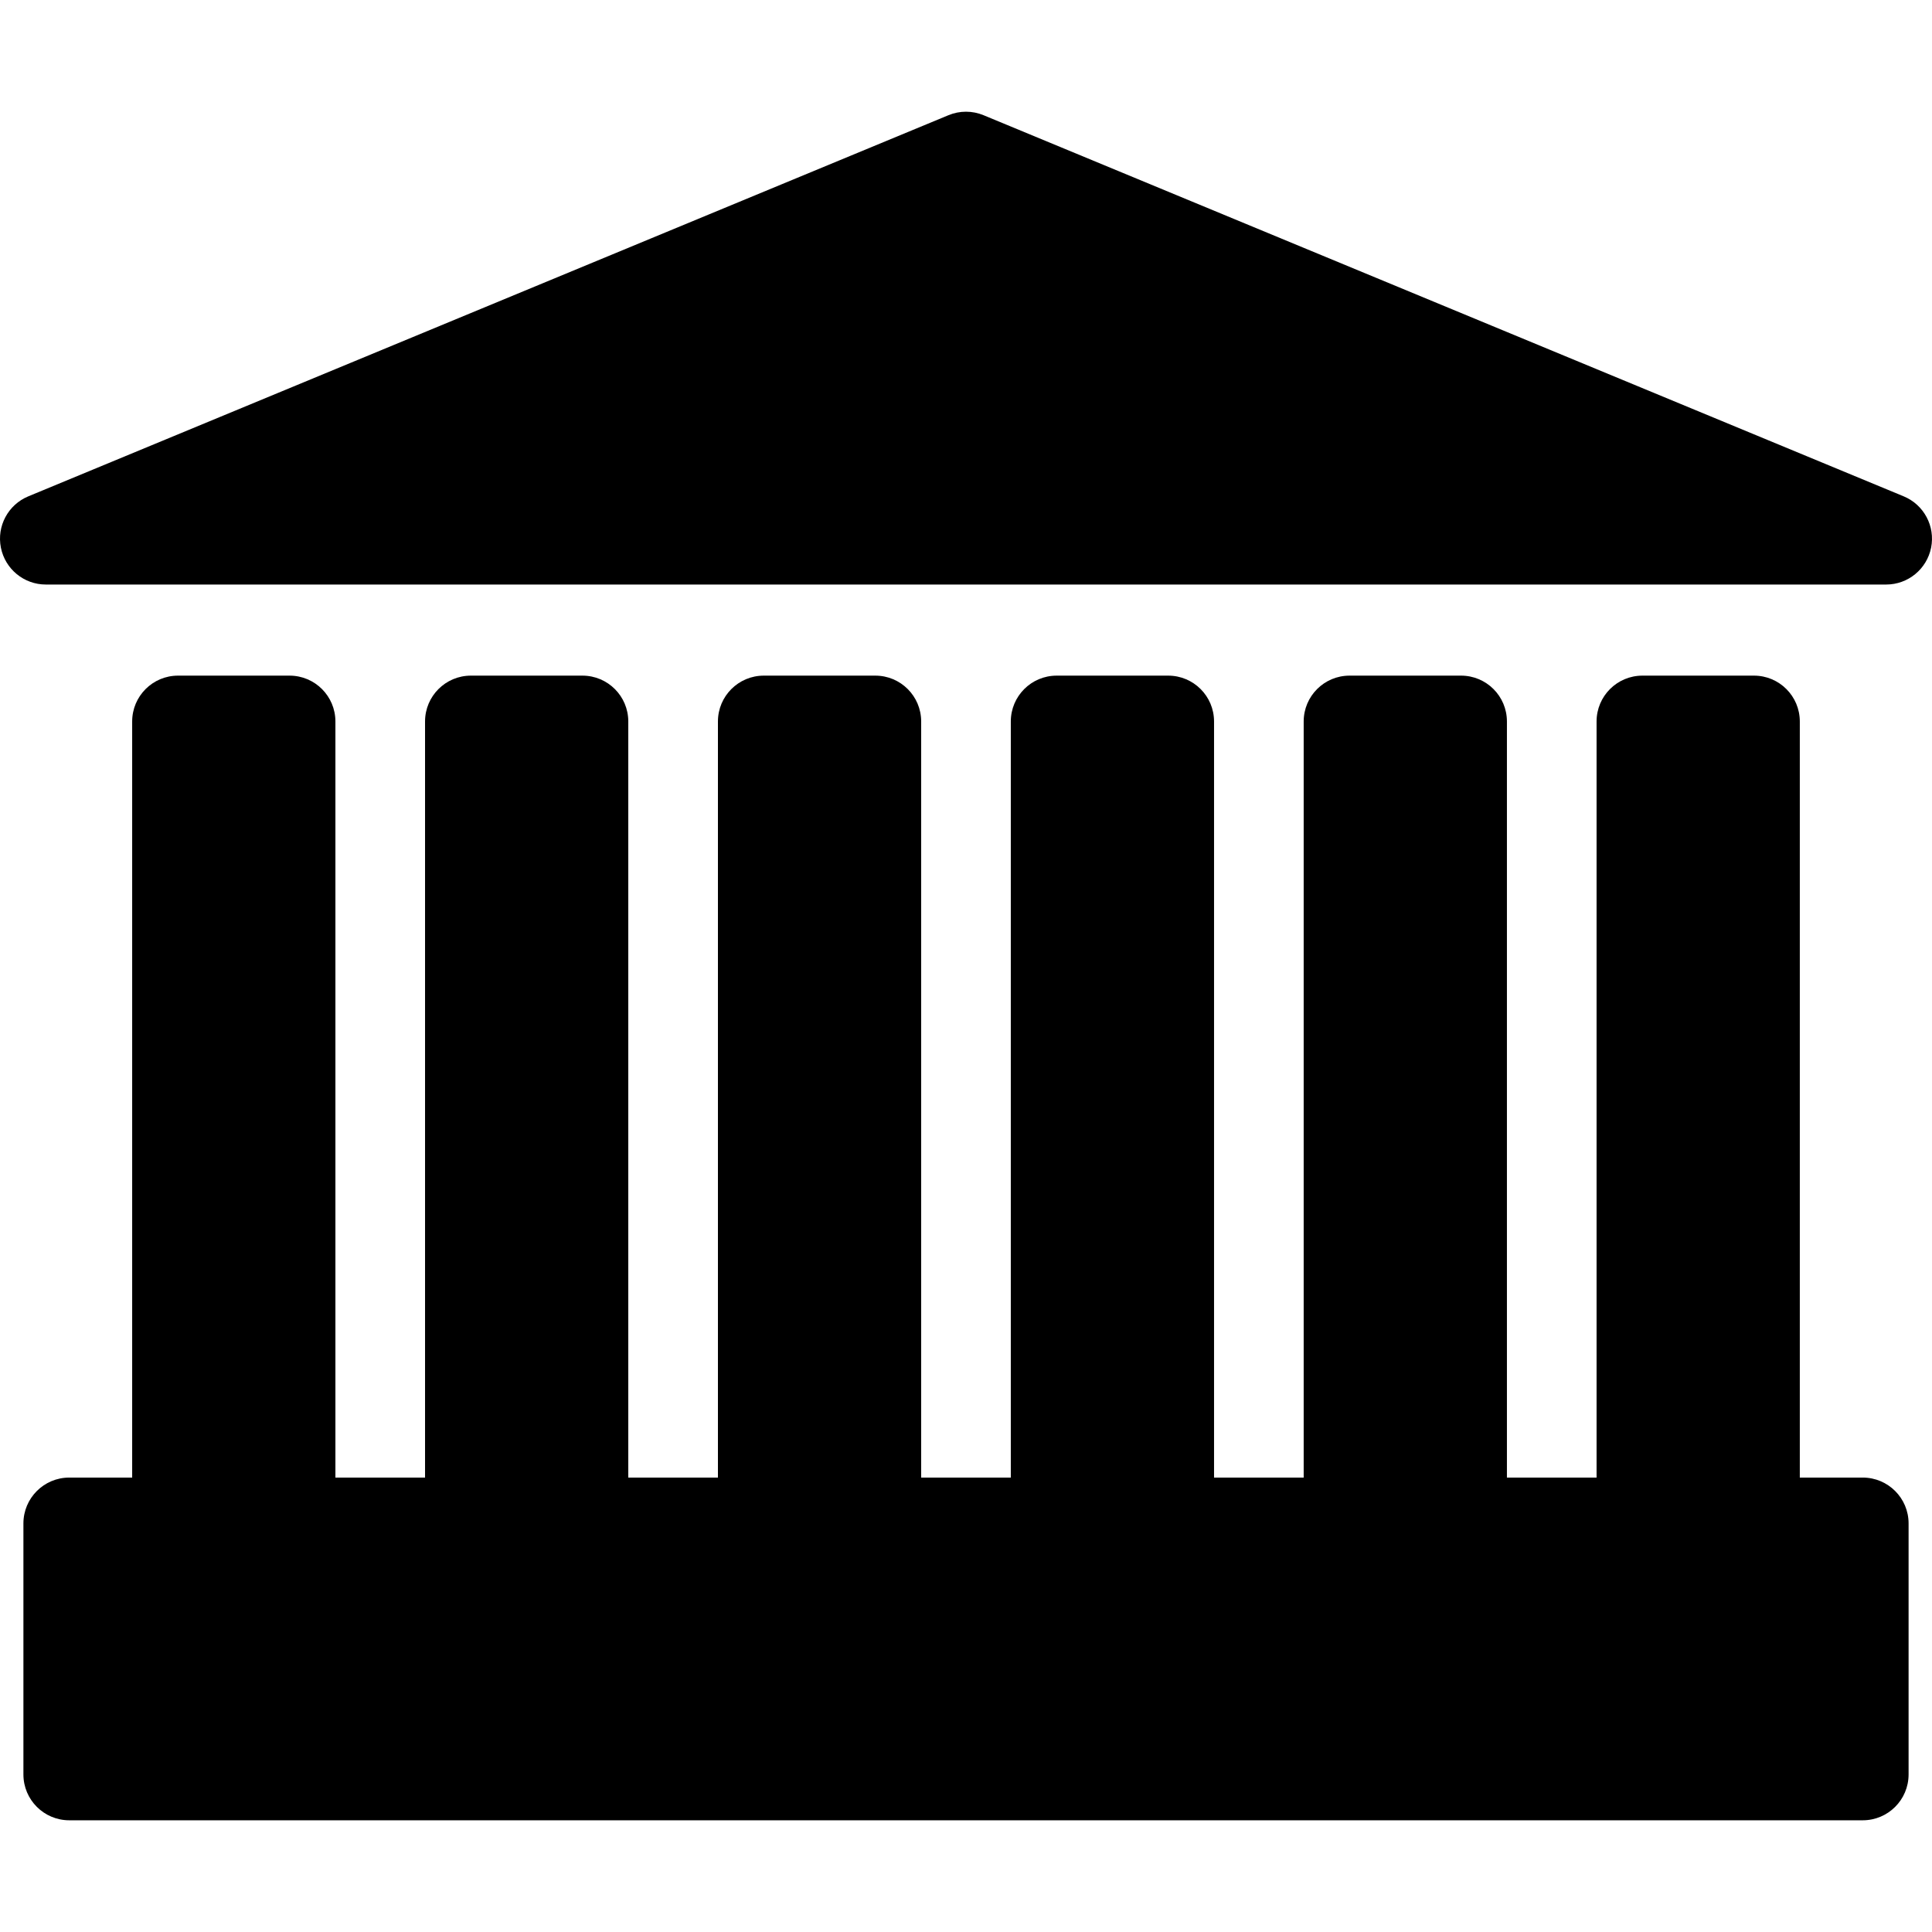
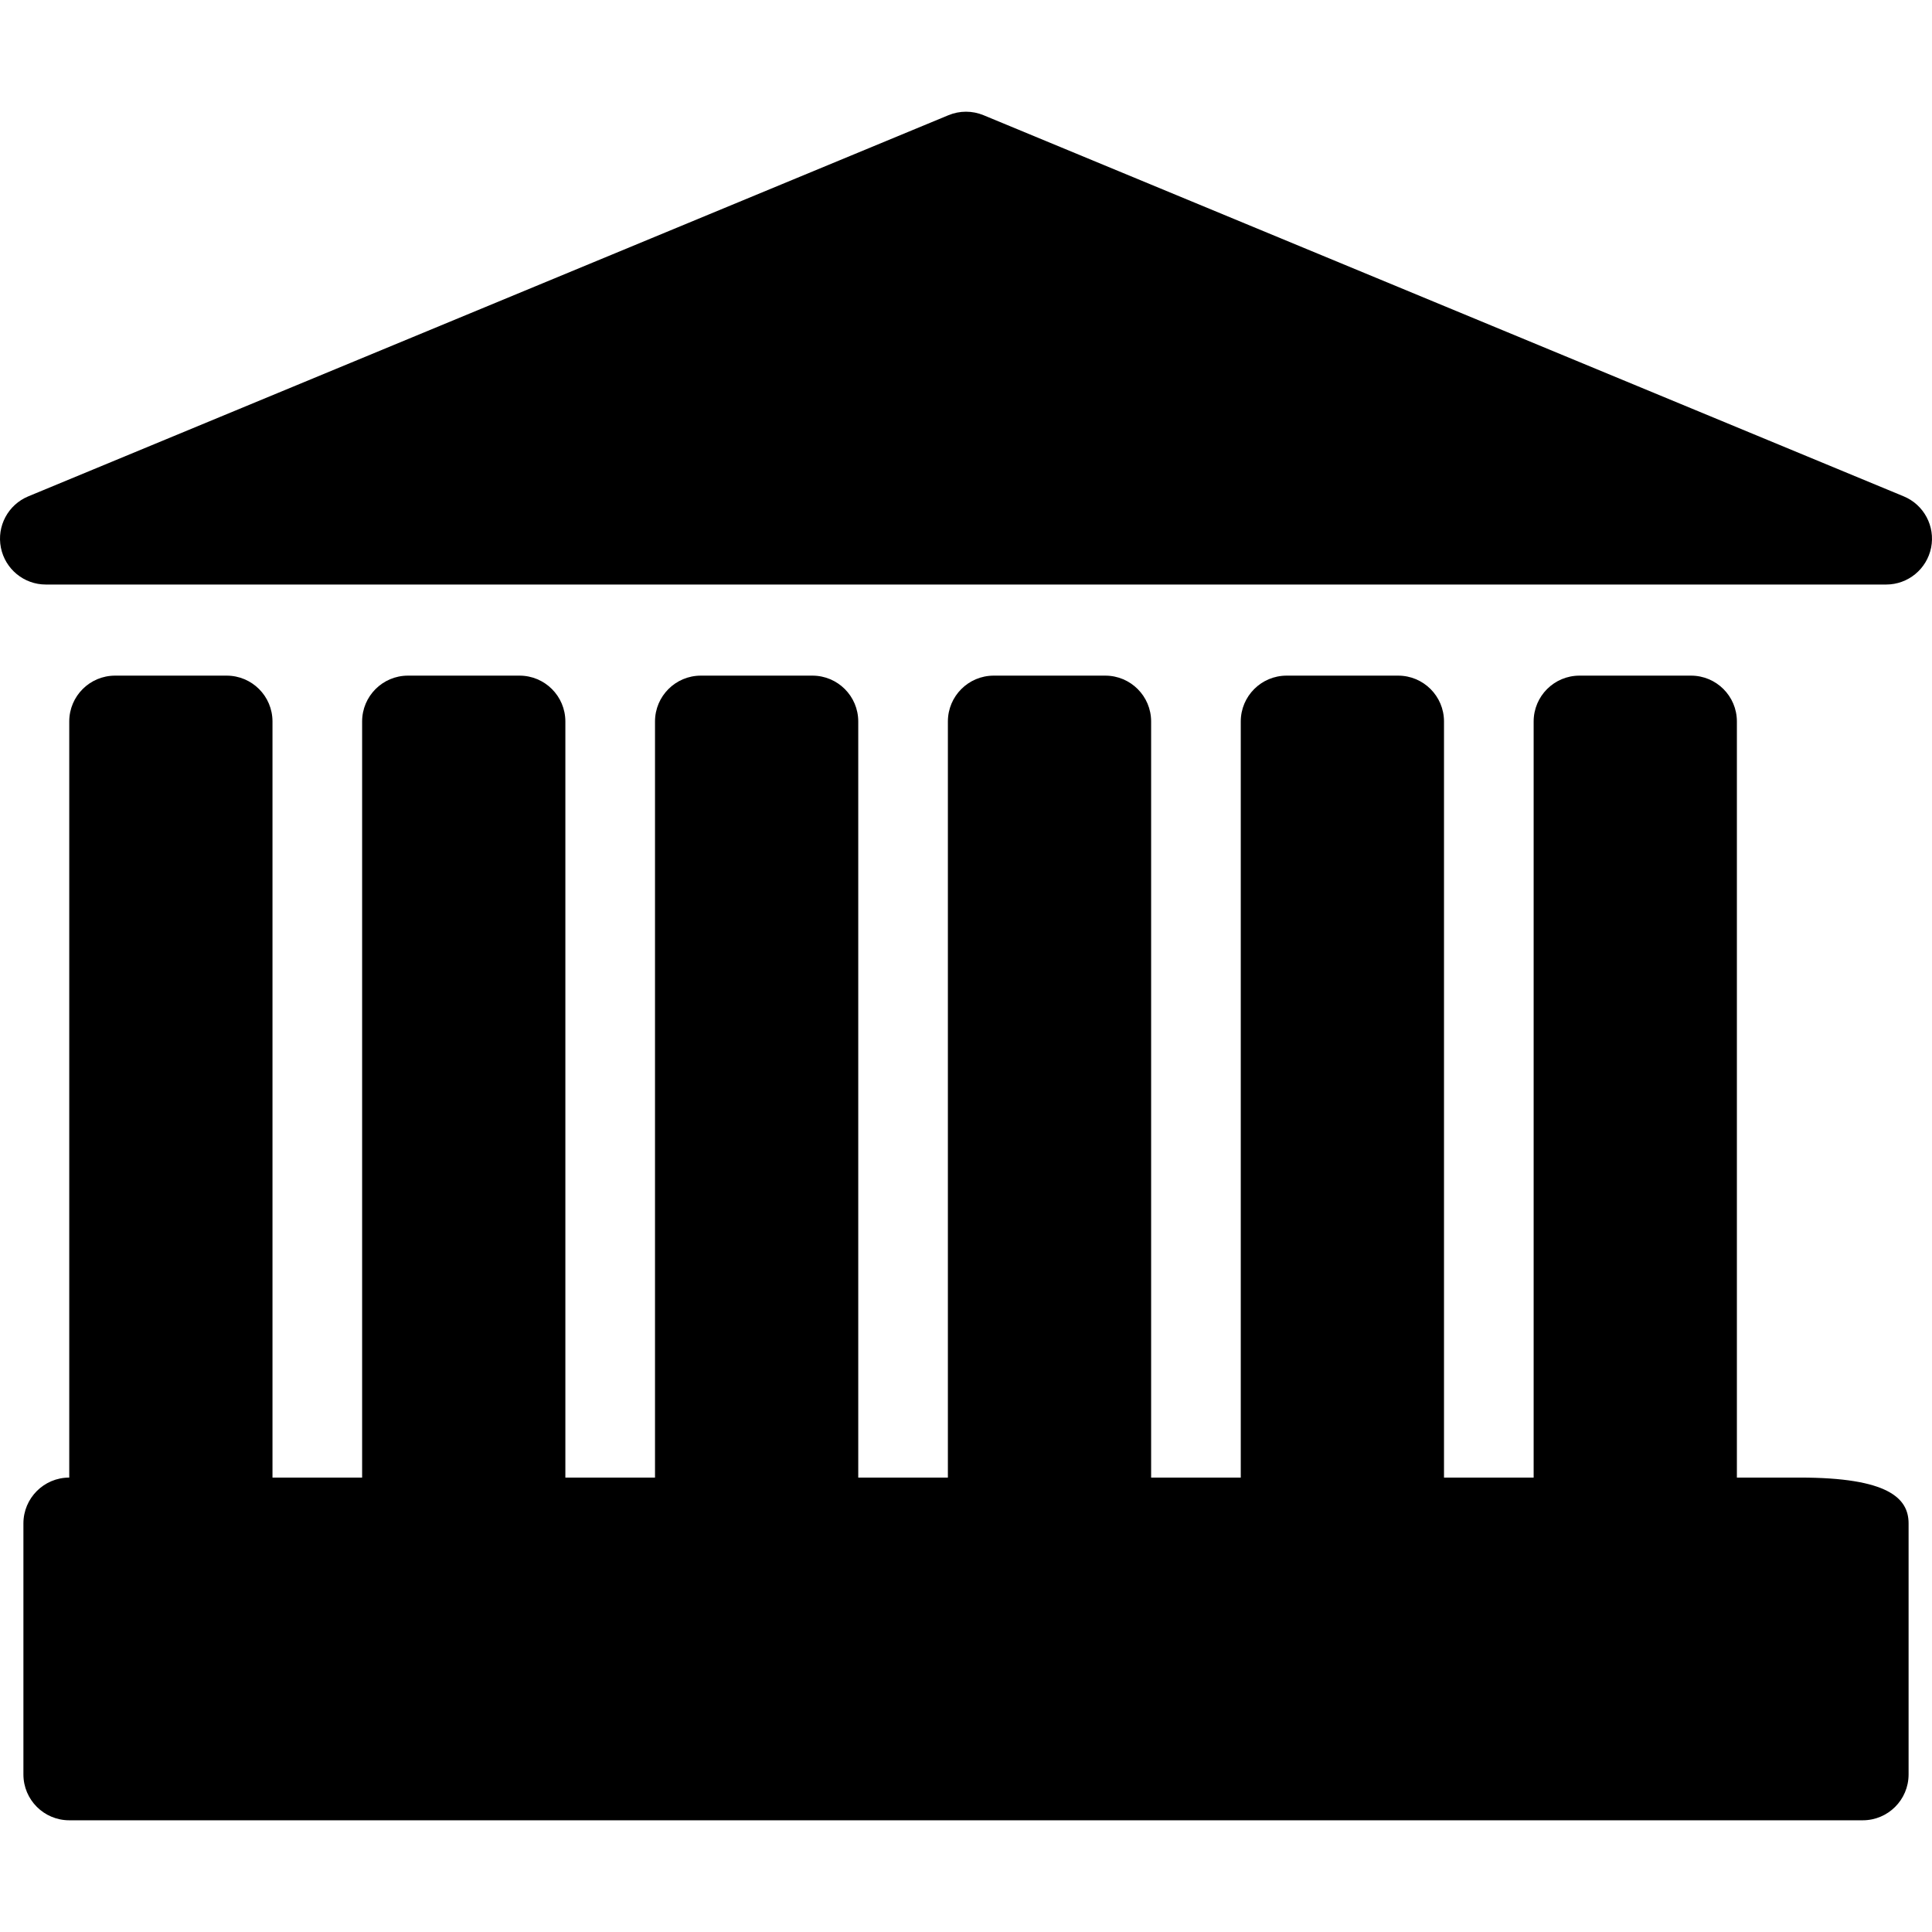
<svg xmlns="http://www.w3.org/2000/svg" fill="#000000" height="800px" width="800px" version="1.1" id="Capa_1" viewBox="0 0 210.756 210.756" xml:space="preserve">
-   <path d="M208.202,166.184v27.386c0,2.761-2.239,5-5,5H7.554c-2.761,0-5-2.239-5-5v-27.386c0-2.761,2.239-5,5-5h6.864V78.703  c0-2.761,2.239-5,5-5h12.171c2.761,0,5,2.239,5,5v82.481h9.778V78.703c0-2.761,2.239-5,5-5h12.171c2.761,0,5,2.239,5,5v82.481h9.779  V78.703c0-2.761,2.239-5,5-5h12.171c2.761,0,5,2.239,5,5v82.481h9.778V78.703c0-2.761,2.239-5,5-5h12.171c2.761,0,5,2.239,5,5  v82.481h9.778V78.703c0-2.761,2.239-5,5-5h12.171c2.761,0,5,2.239,5,5v82.481h9.779V78.703c0-2.761,2.239-5,5-5h12.171  c2.761,0,5,2.239,5,5v82.481h6.863C205.963,161.184,208.202,163.423,208.202,166.184z M207.669,54.145L107.291,12.567  c-1.226-0.508-2.602-0.508-3.827,0L3.087,54.145c-2.204,0.913-3.456,3.255-2.99,5.595C0.562,62.08,2.615,63.765,5,63.765h200.755  c2.385,0,4.438-1.685,4.904-4.024C211.124,57.401,209.872,55.058,207.669,54.145z" />
+   <path d="M208.202,166.184v27.386c0,2.761-2.239,5-5,5H7.554c-2.761,0-5-2.239-5-5v-27.386c0-2.761,2.239-5,5-5V78.703  c0-2.761,2.239-5,5-5h12.171c2.761,0,5,2.239,5,5v82.481h9.778V78.703c0-2.761,2.239-5,5-5h12.171c2.761,0,5,2.239,5,5v82.481h9.779  V78.703c0-2.761,2.239-5,5-5h12.171c2.761,0,5,2.239,5,5v82.481h9.778V78.703c0-2.761,2.239-5,5-5h12.171c2.761,0,5,2.239,5,5  v82.481h9.778V78.703c0-2.761,2.239-5,5-5h12.171c2.761,0,5,2.239,5,5v82.481h9.779V78.703c0-2.761,2.239-5,5-5h12.171  c2.761,0,5,2.239,5,5v82.481h6.863C205.963,161.184,208.202,163.423,208.202,166.184z M207.669,54.145L107.291,12.567  c-1.226-0.508-2.602-0.508-3.827,0L3.087,54.145c-2.204,0.913-3.456,3.255-2.99,5.595C0.562,62.08,2.615,63.765,5,63.765h200.755  c2.385,0,4.438-1.685,4.904-4.024C211.124,57.401,209.872,55.058,207.669,54.145z" />
</svg>